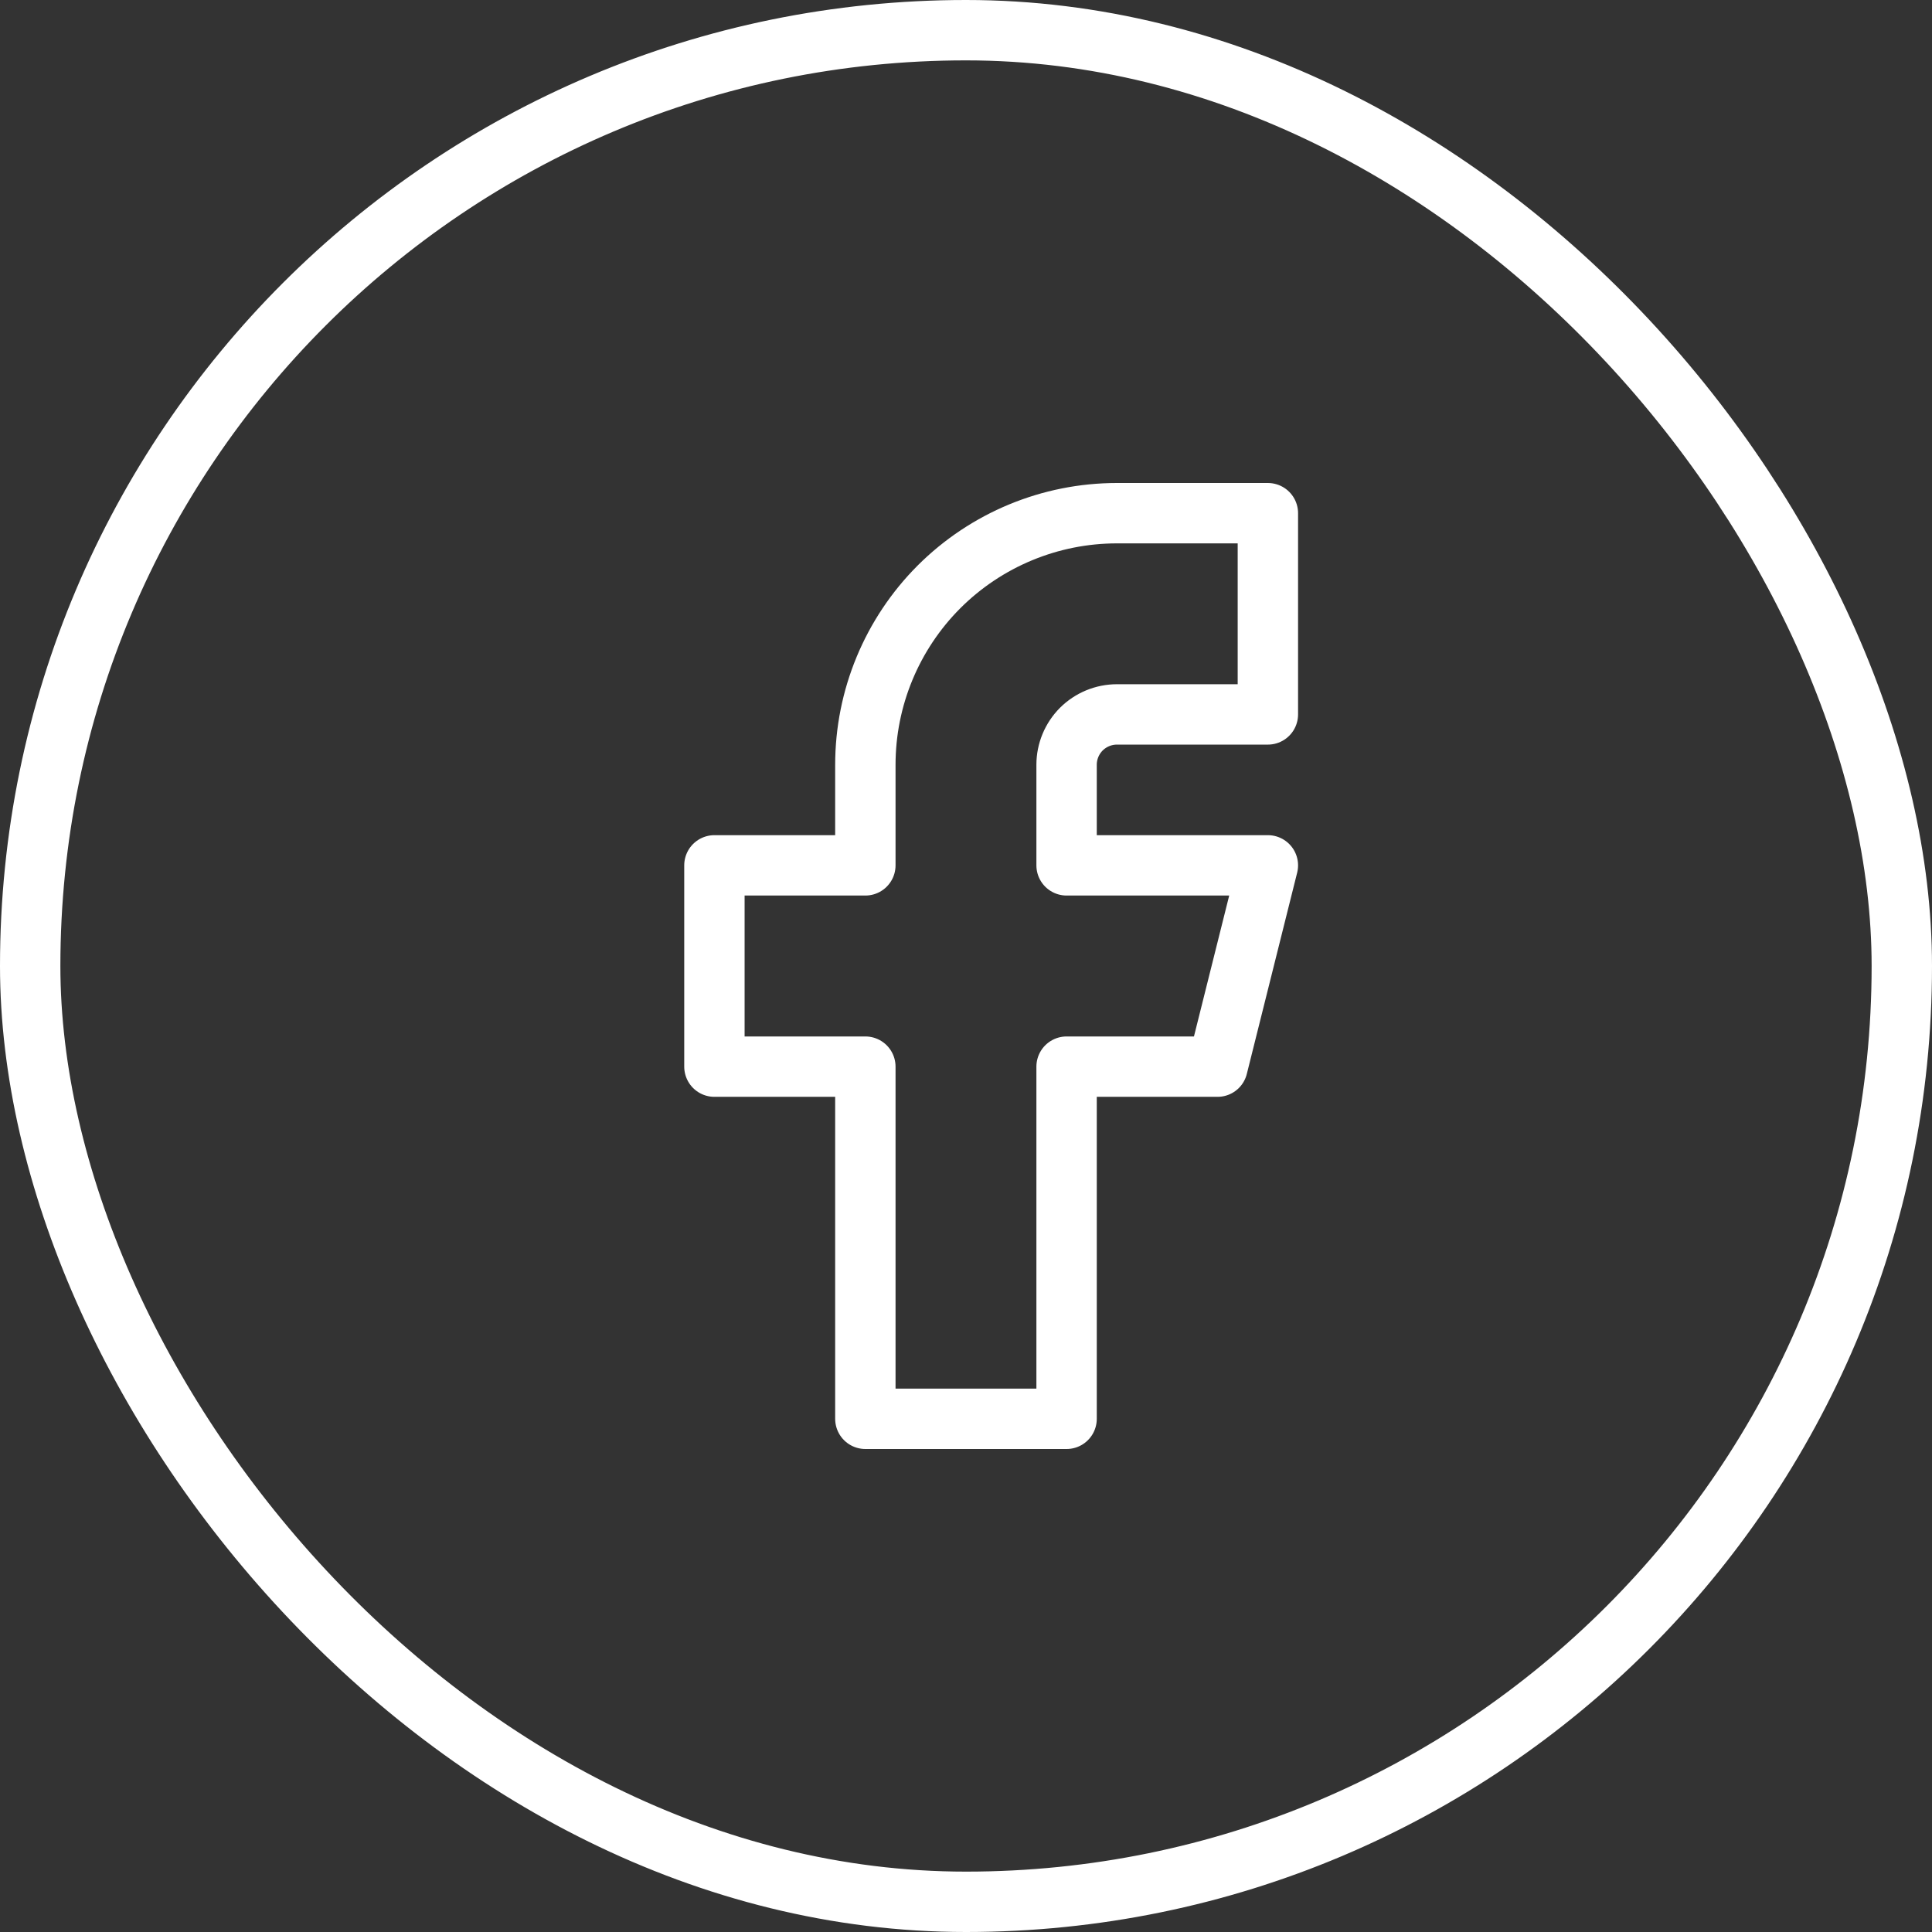
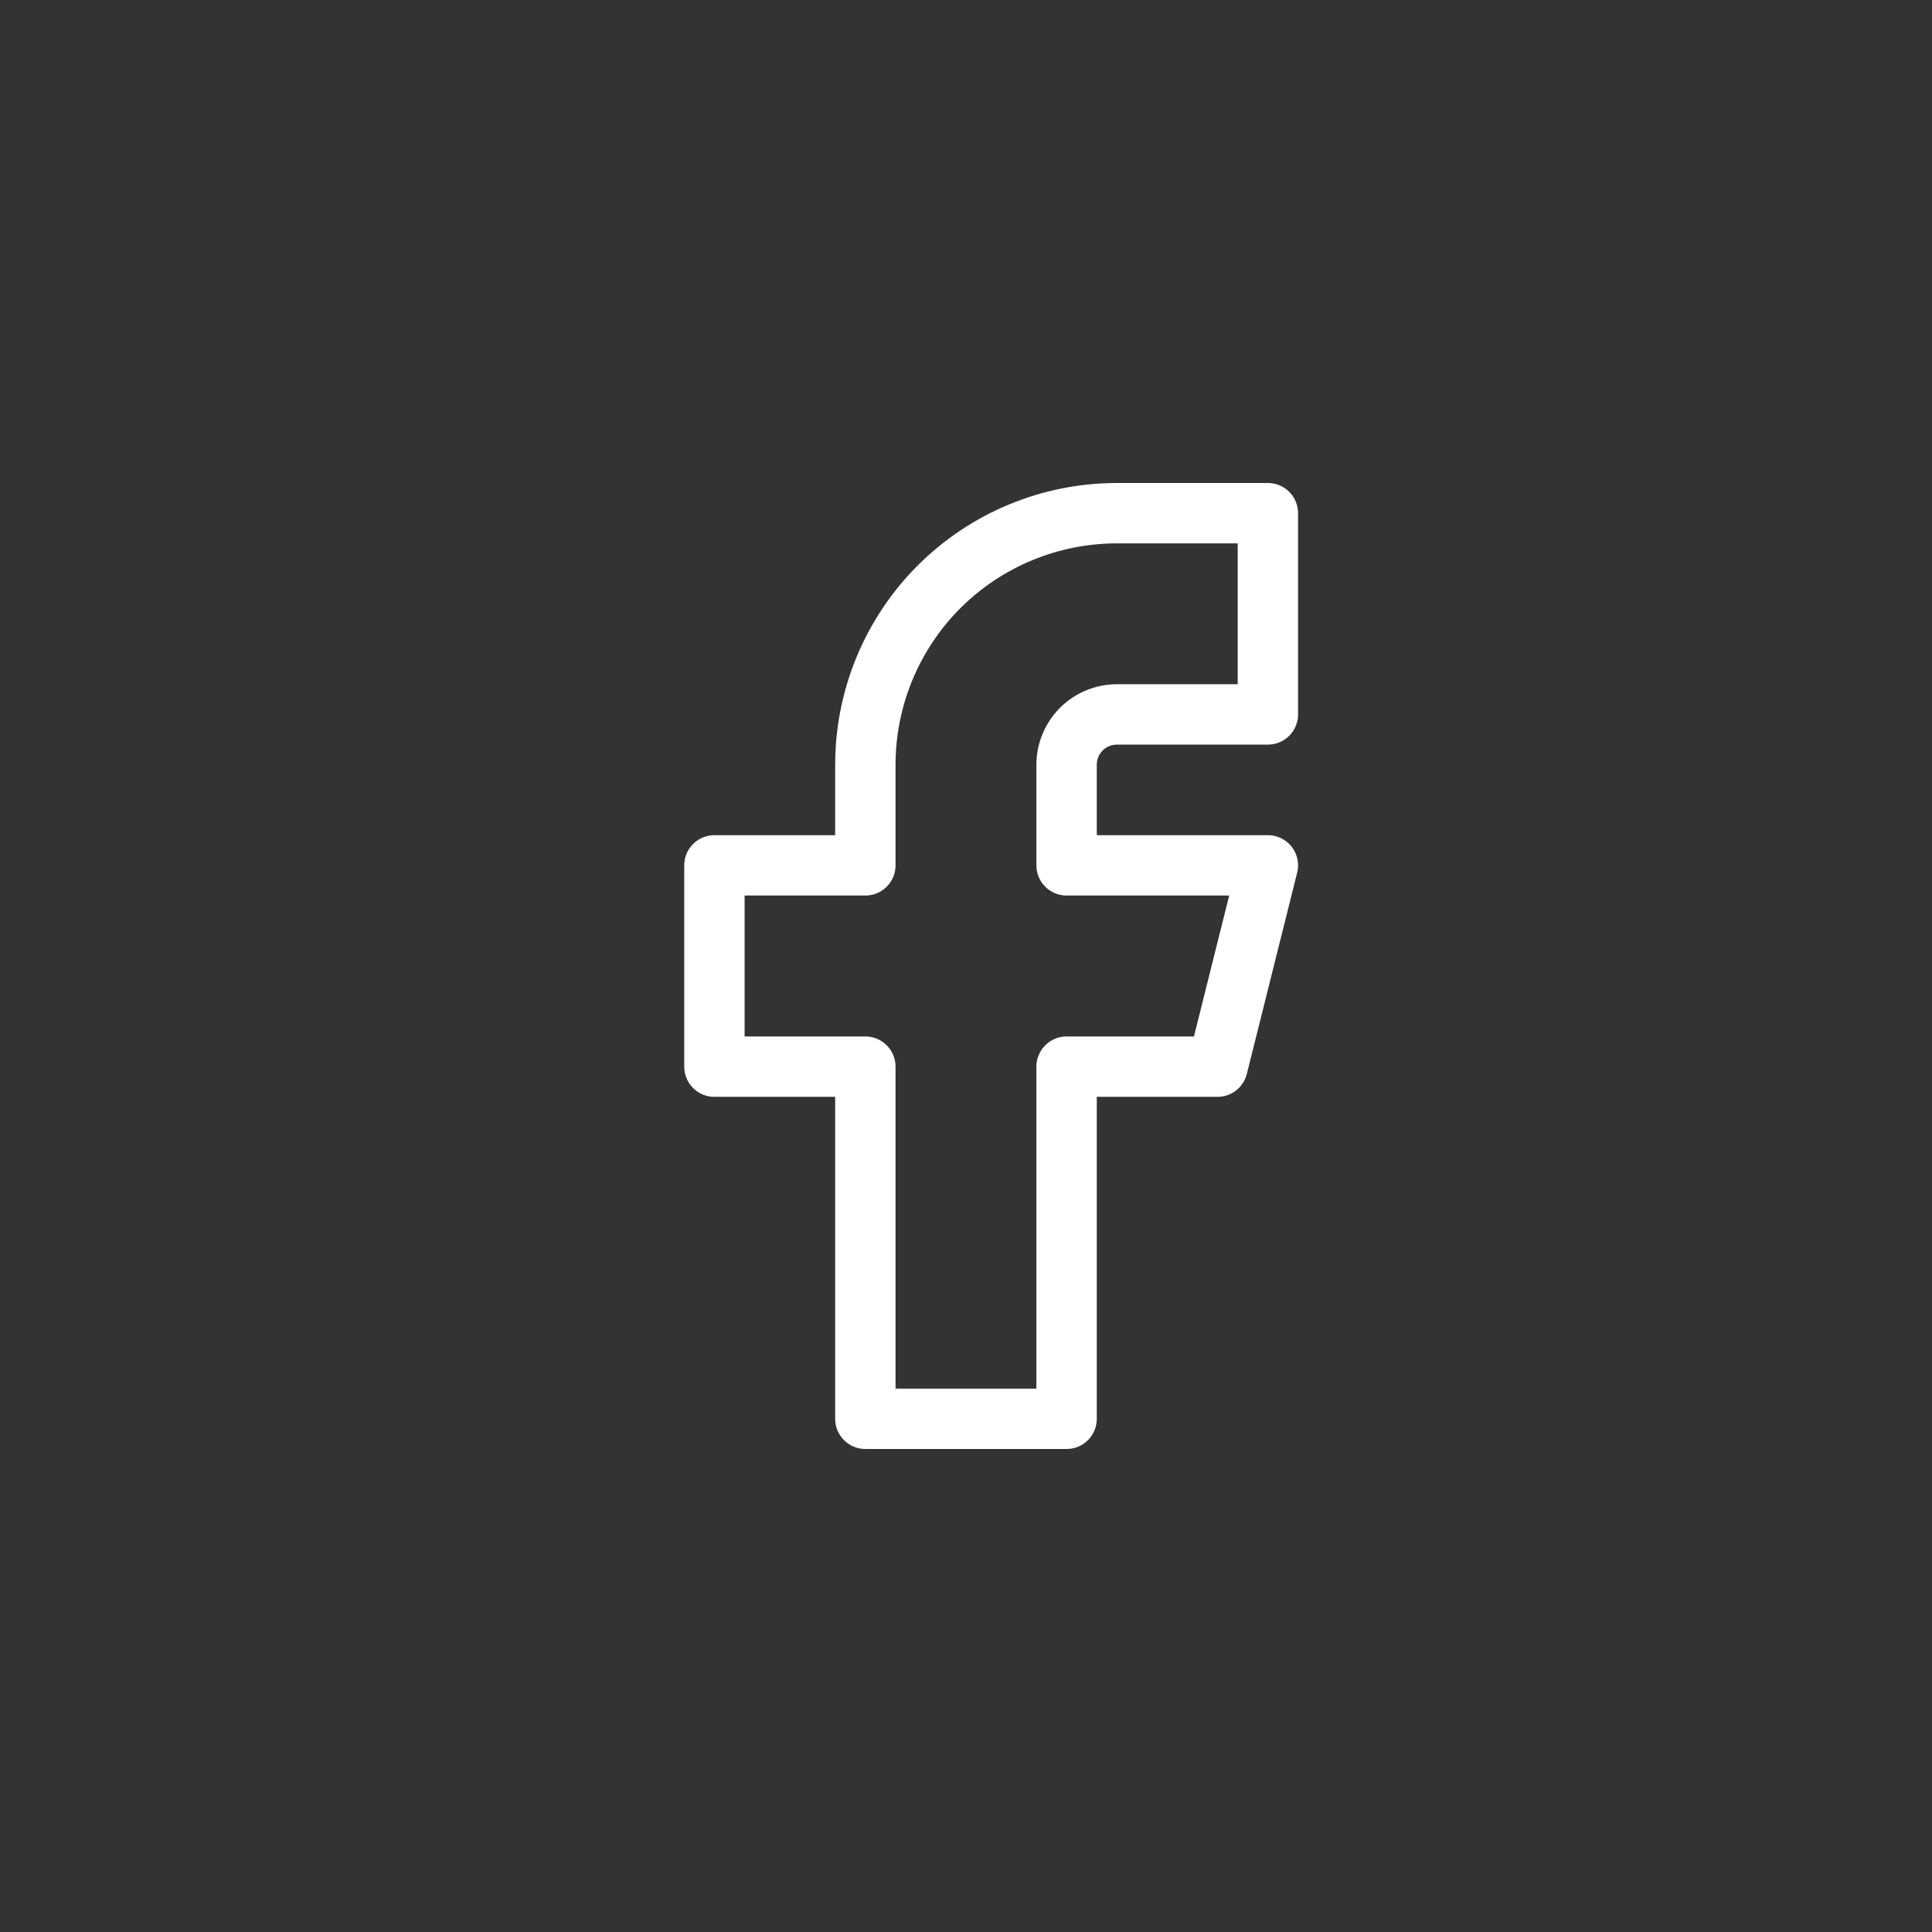
<svg xmlns="http://www.w3.org/2000/svg" width="32" height="32" viewBox="0 0 32 32" fill="none">
  <rect x="0" y="0" width="32" height="32" fill="#333333" stroke="none" />
-   <rect x="0.5" y="0.5" width="31" height="31" rx="15.5" stroke="white" />
  <path d="M11.833 14.333V17.667H14.333V23.5H17.666V17.667H20.166L21 14.333H17.666V12.667C17.666 12.446 17.754 12.234 17.91 12.077C18.067 11.921 18.279 11.833 18.5 11.833H21V8.5H18.5C17.395 8.5 16.335 8.939 15.553 9.72C14.772 10.502 14.333 11.562 14.333 12.667V14.333H11.833Z" stroke="white" stroke-linecap="round" stroke-linejoin="round" />
</svg>